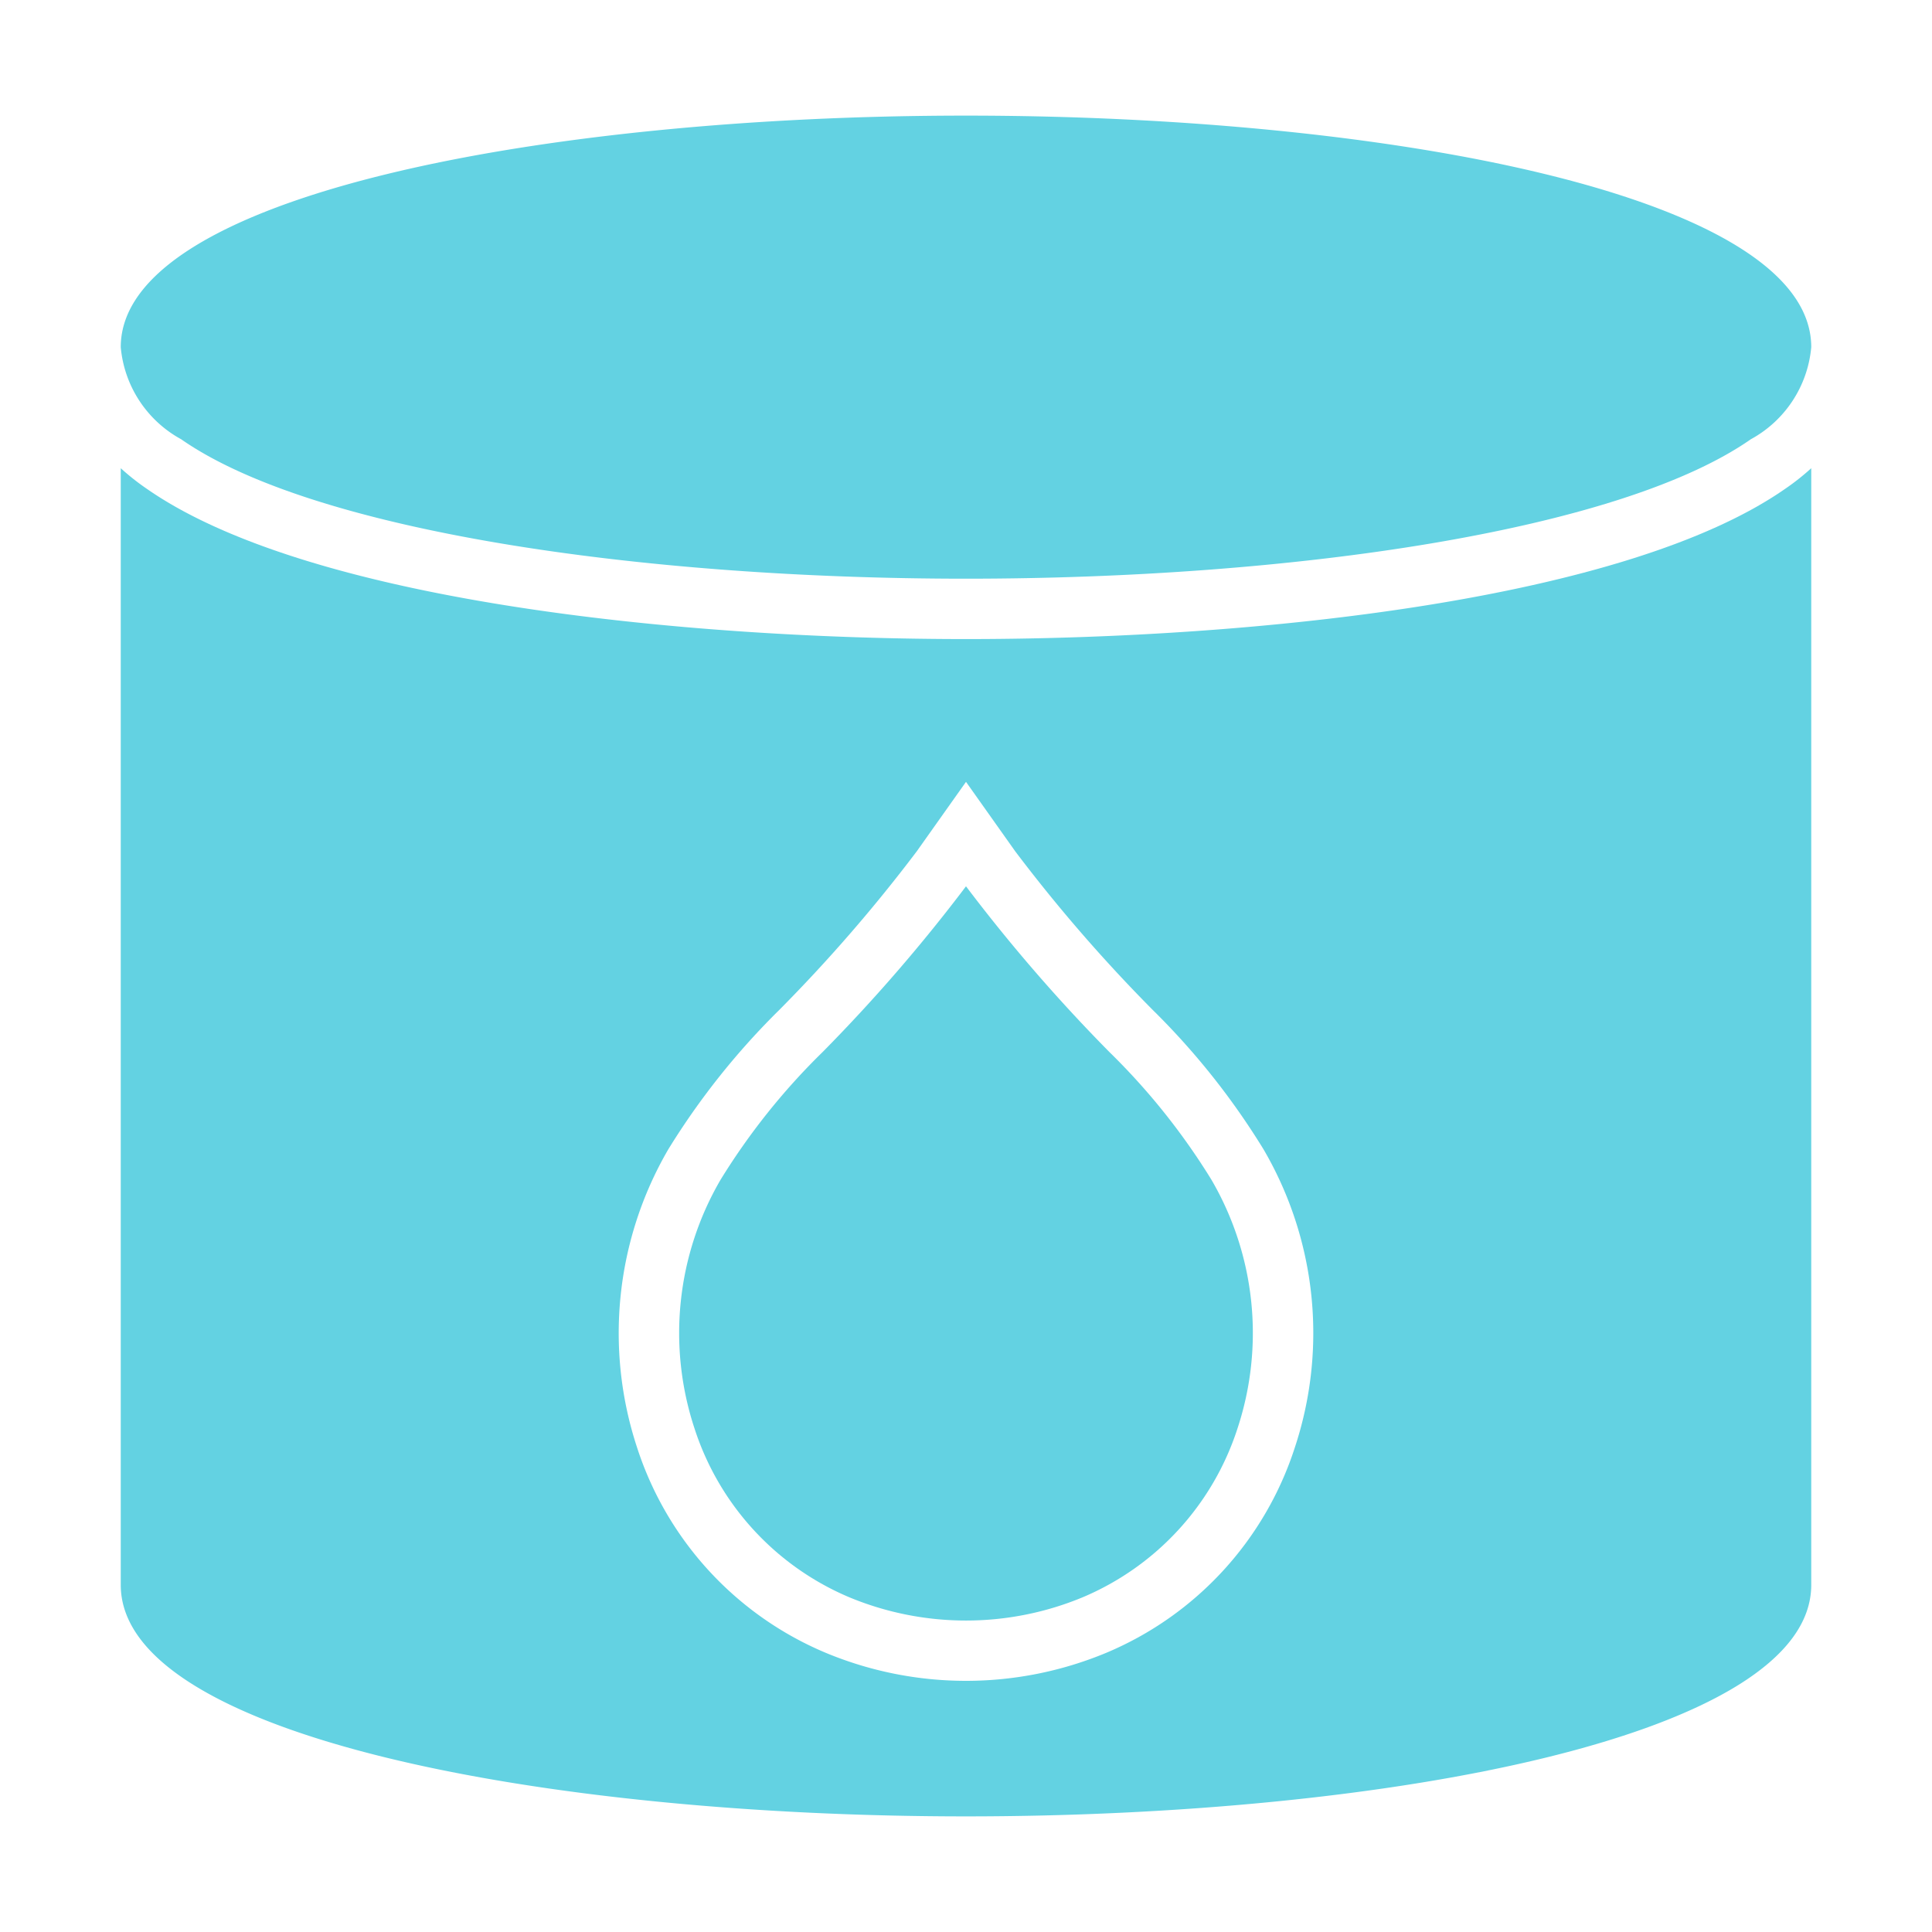
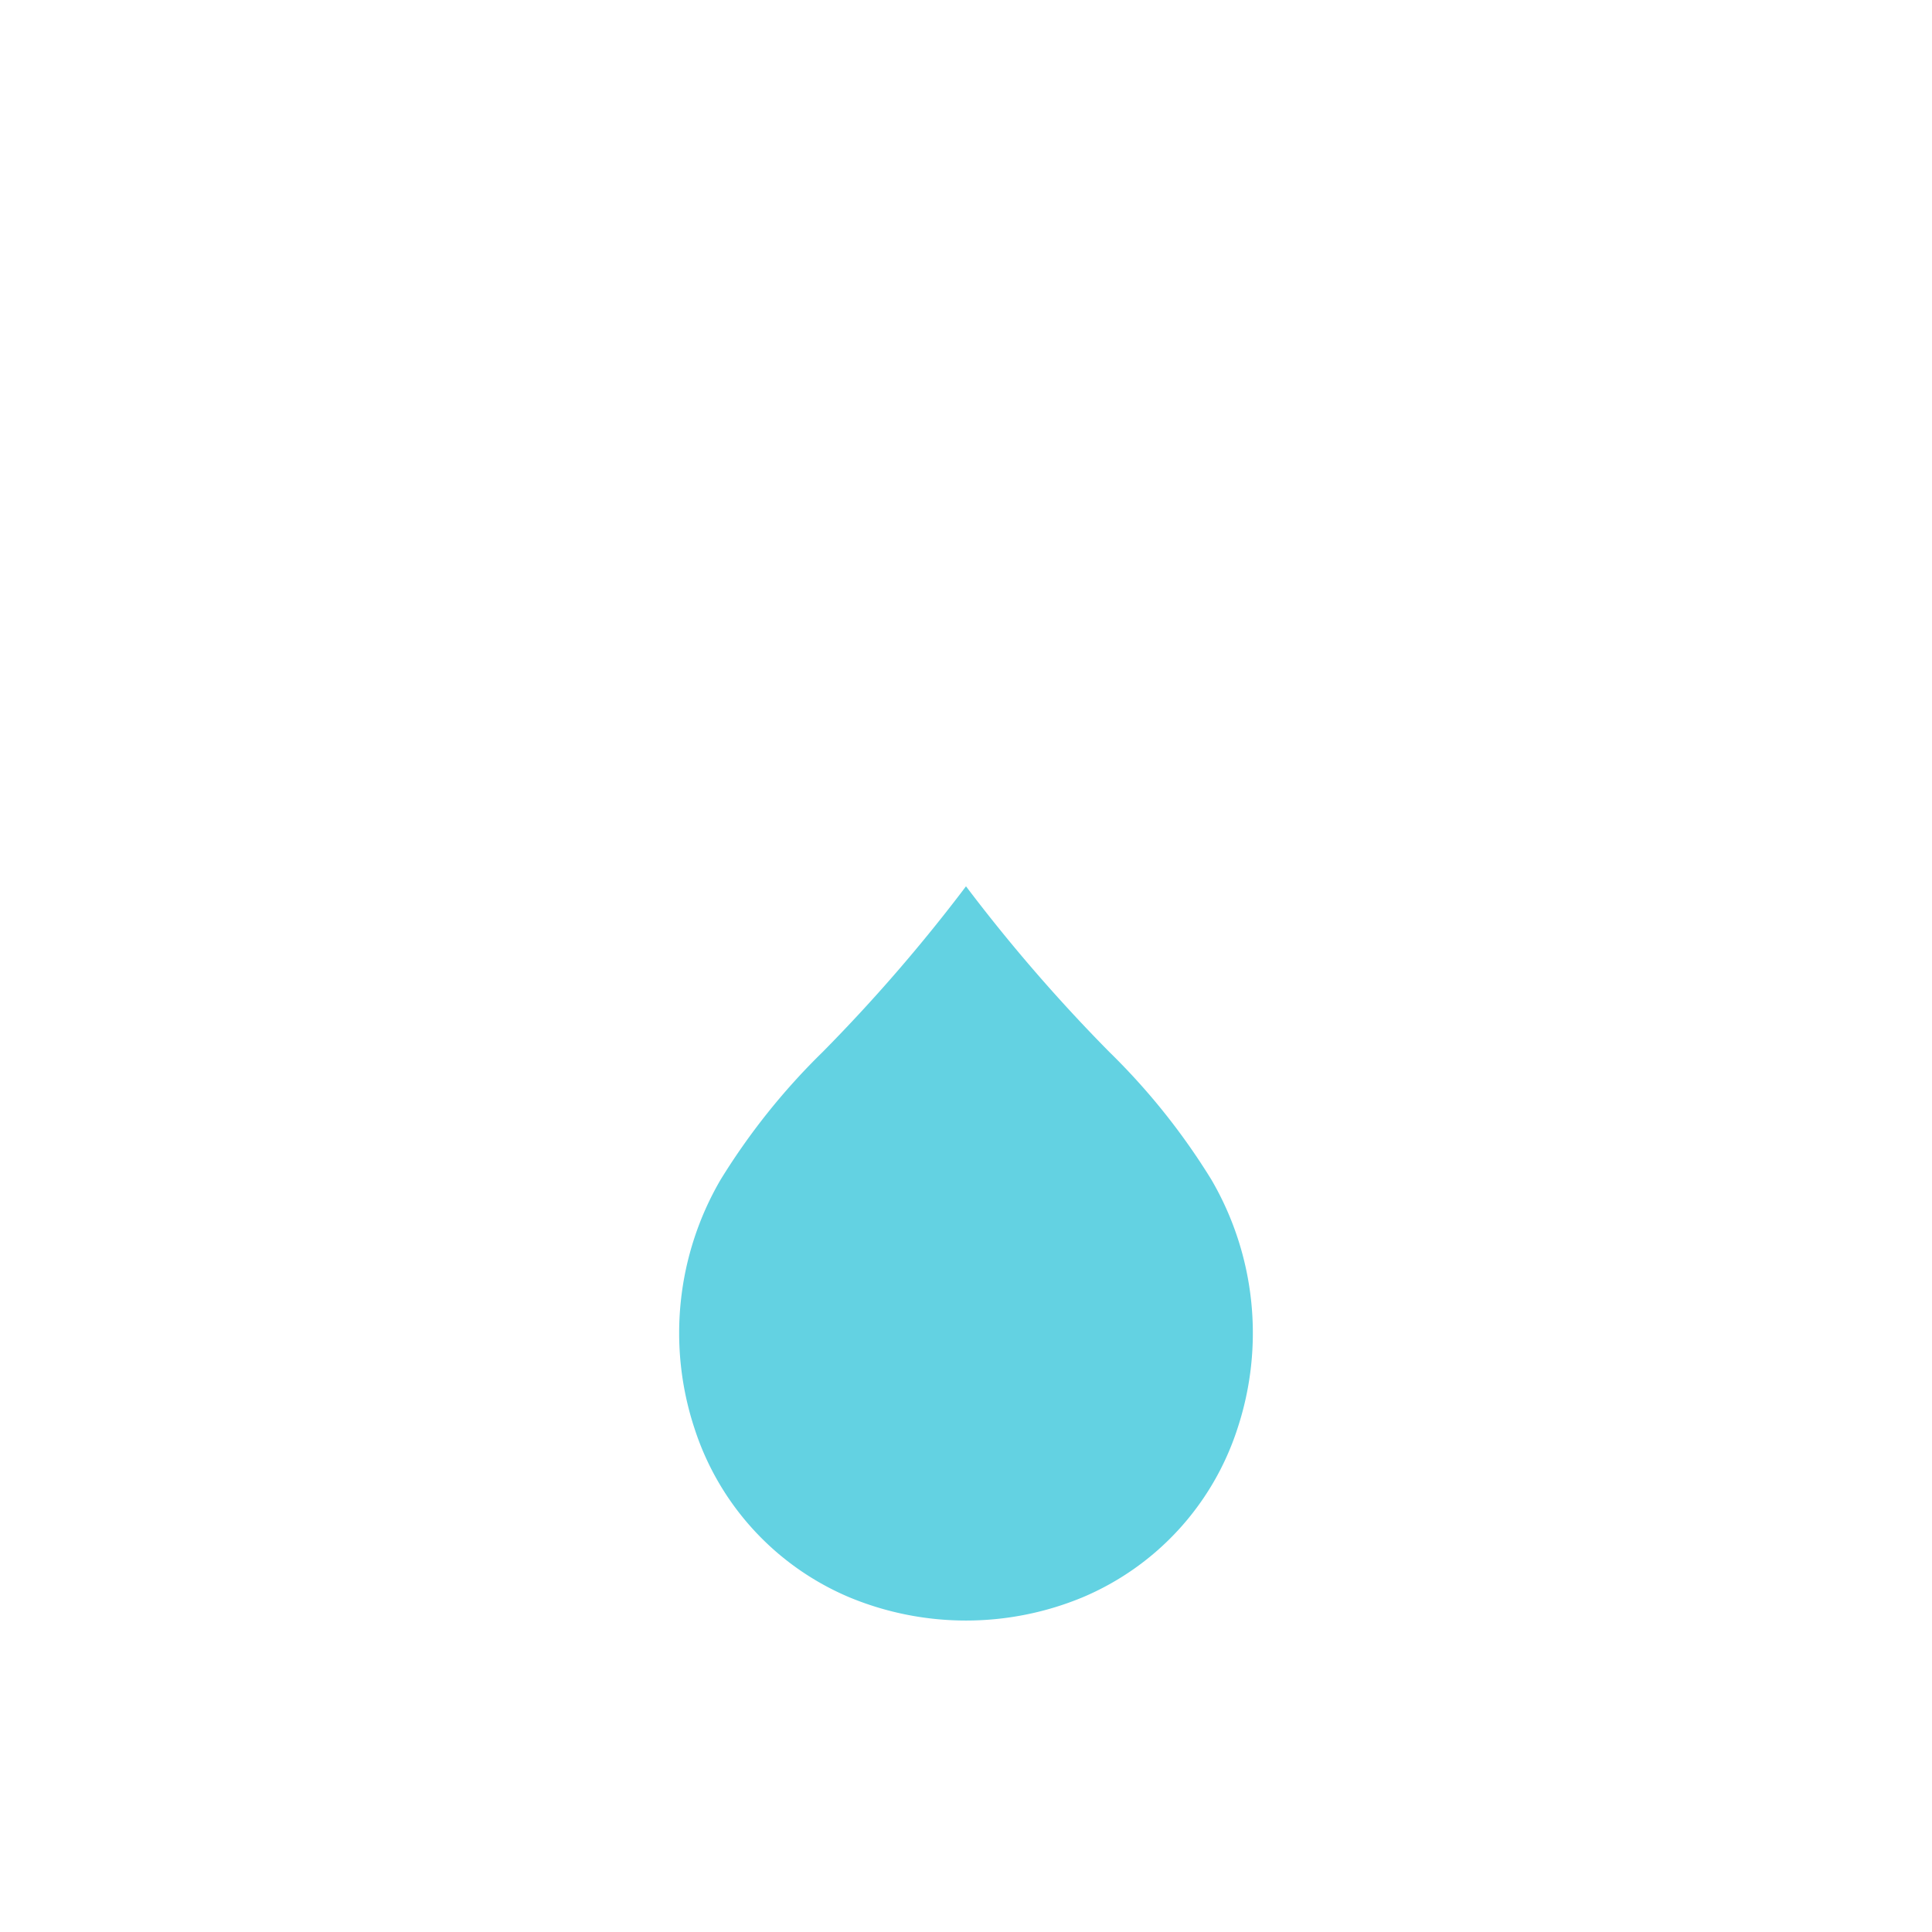
<svg xmlns="http://www.w3.org/2000/svg" version="1.1" width="512" height="512" x="0" y="0" viewBox="0 0 64 64" style="enable-background:new 0 0 512 512" xml:space="preserve" class="">
  <g>
-     <path d="M6 14.55c4.37 3.05 15.24 4.62 26 4.62s21.63-1.57 26-4.62a3.865 3.865 0 0 0 2-3.05c0-5.04-14.09-7.67-28-7.67S4 6.46 4 11.5a3.865 3.865 0 0 0 2 3.05z" fill="#63d2e2" opacity="1" data-original="#000000" class="" />
-     <path d="M32 21.17c-9.67 0-21.88-1.31-27.14-4.98a7.822 7.822 0 0 1-.86-.68V52.5c0 5.03 14.09 7.67 28 7.67s28-2.64 28-7.67V15.51a7.822 7.822 0 0 1-.86.68c-5.26 3.67-17.47 4.98-27.14 4.98zm10.89 26.79a11.058 11.058 0 0 1-6.24 6.79 12.09 12.09 0 0 1-9.3 0 11.066 11.066 0 0 1-6.24-6.78 12.107 12.107 0 0 1 1.03-9.9 24.553 24.553 0 0 1 3.67-4.61 51.688 51.688 0 0 0 4.56-5.26L32 25.9l1.63 2.3a51.688 51.688 0 0 0 4.56 5.26 24.26 24.26 0 0 1 3.67 4.62 12.061 12.061 0 0 1 1.03 9.88z" fill="#63d2e2" opacity="1" data-original="#000000" class="" />
    <path d="M36.75 34.85A55.03 55.03 0 0 1 32 29.36a55.03 55.03 0 0 1-4.75 5.49 22.13 22.13 0 0 0-3.38 4.23 10.082 10.082 0 0 0-.86 8.25 9.107 9.107 0 0 0 5.12 5.58 10.08 10.08 0 0 0 7.74 0 9.107 9.107 0 0 0 5.12-5.58 10.082 10.082 0 0 0-.86-8.25 22.13 22.13 0 0 0-3.38-4.23z" fill="#63d2e2" opacity="1" data-original="#000000" class="" />
  </g>
</svg>